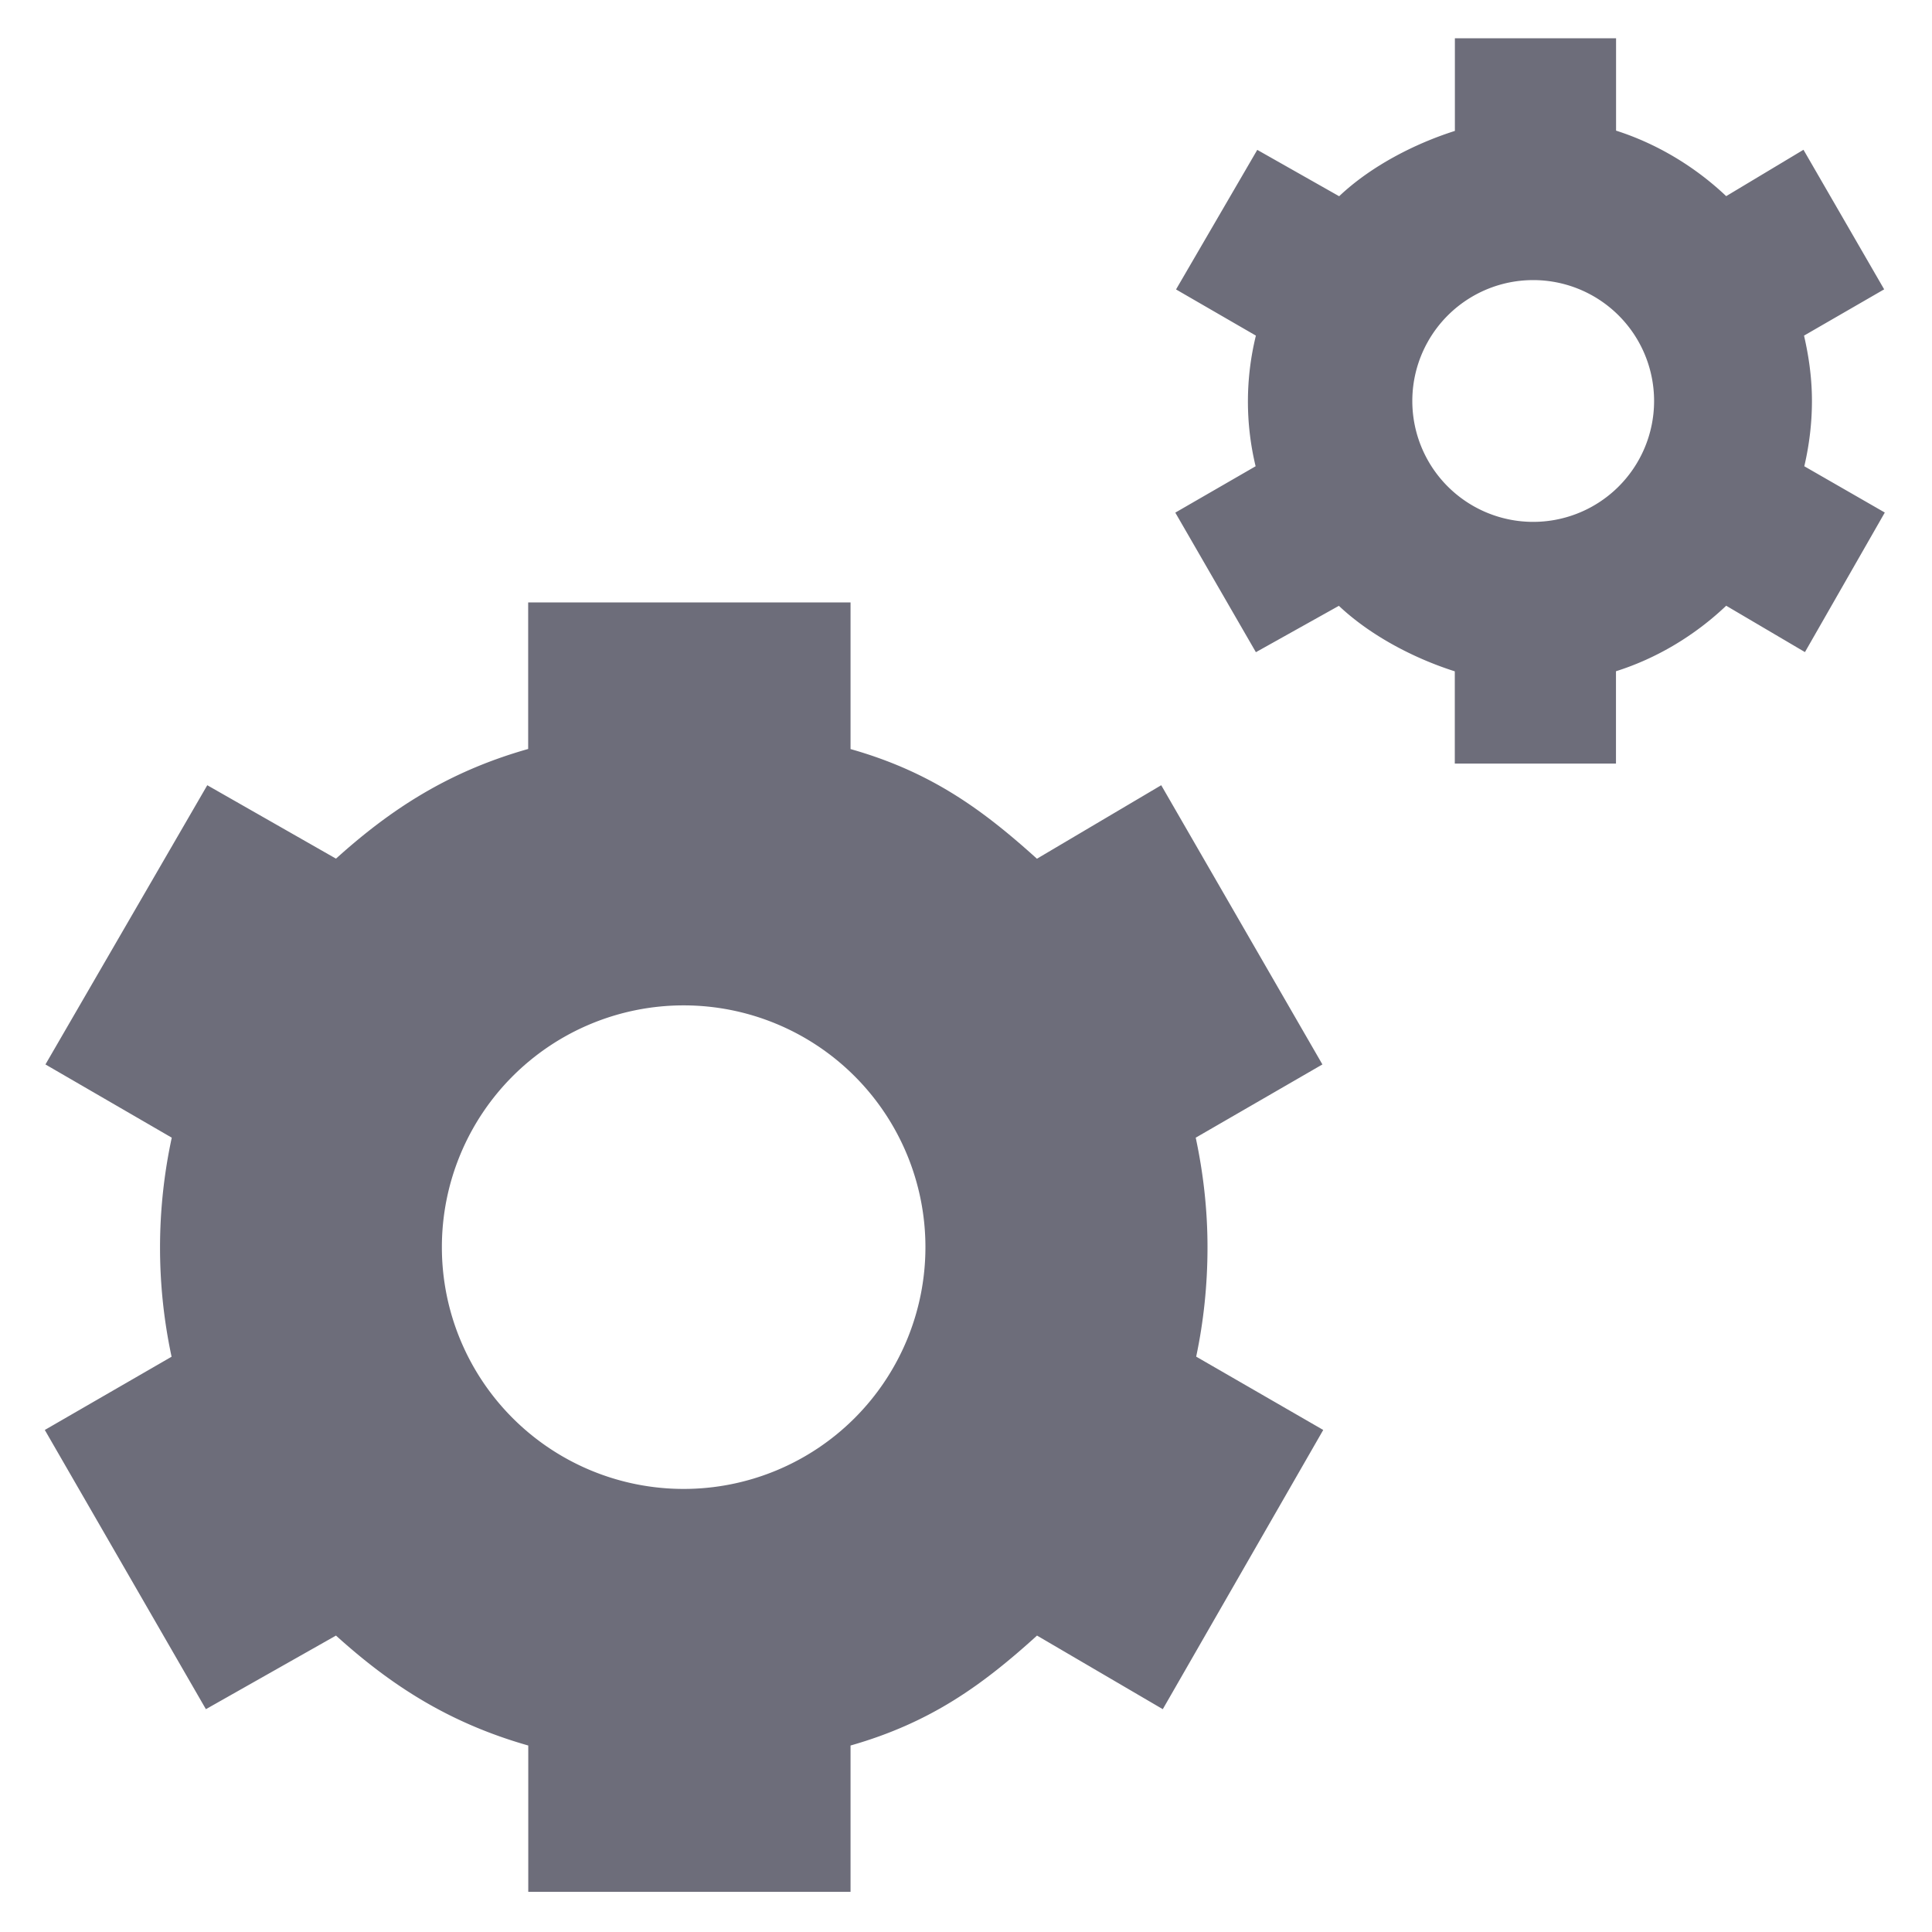
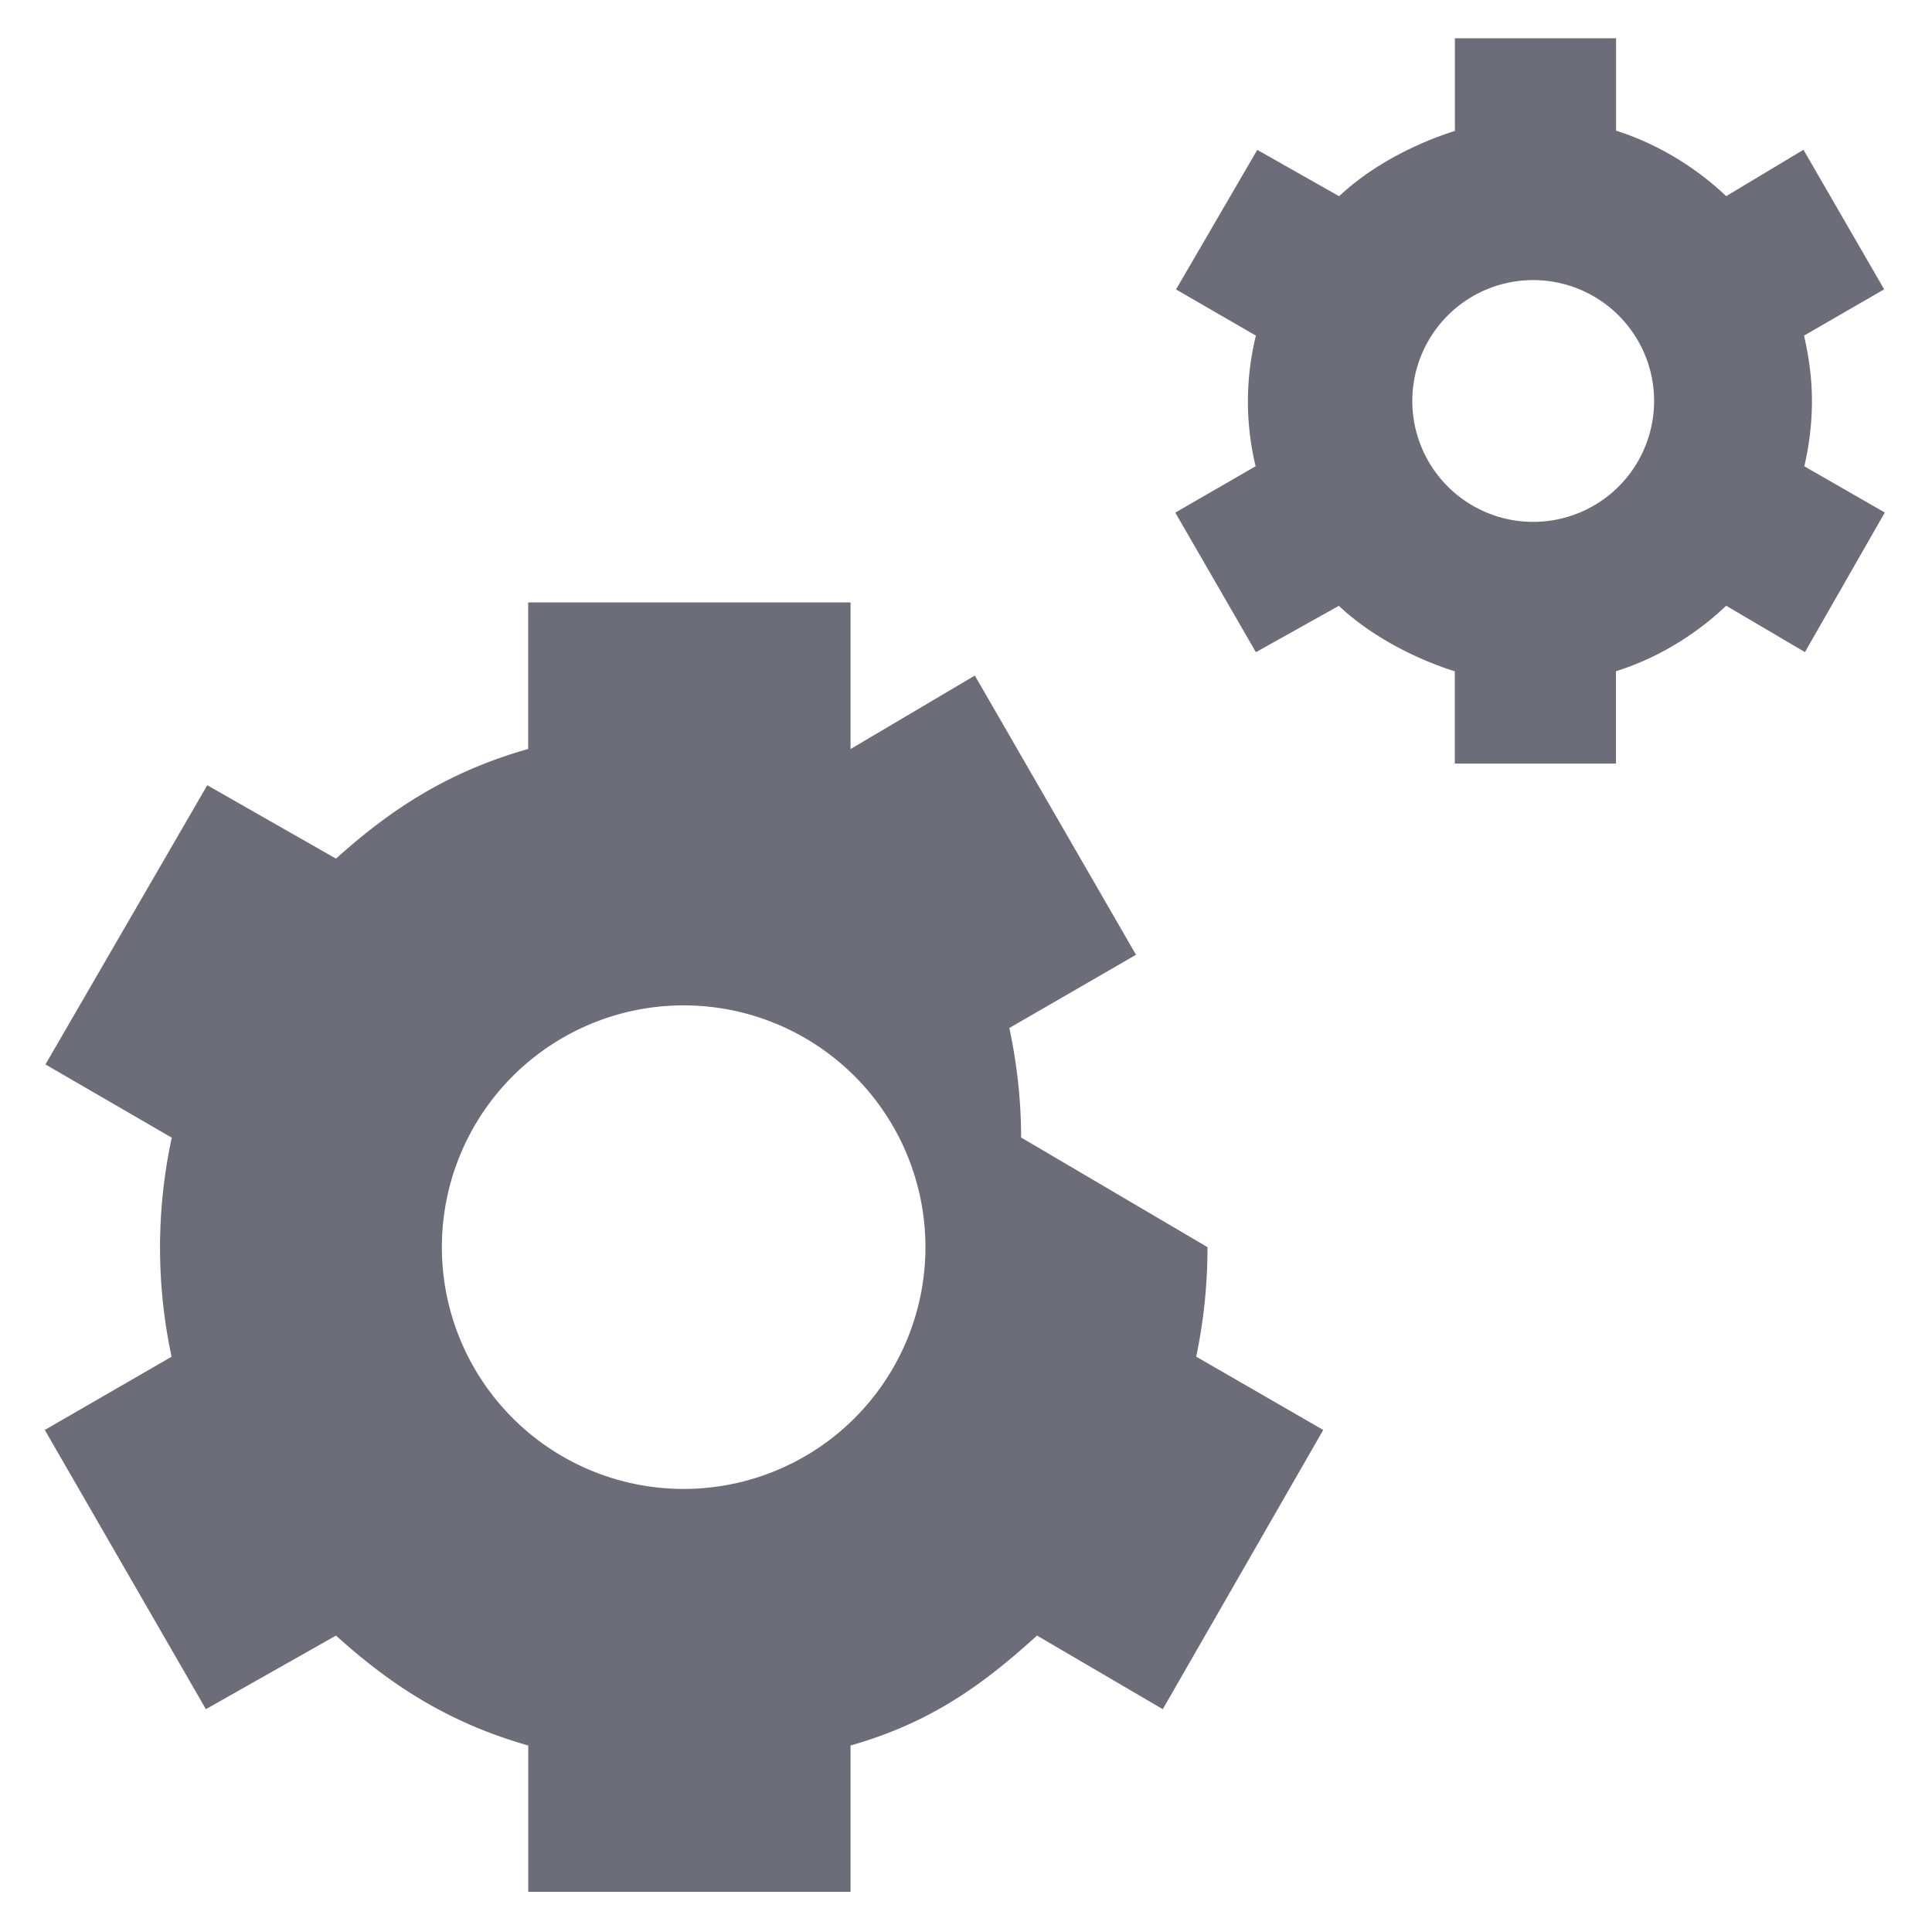
<svg xmlns="http://www.w3.org/2000/svg" width="21" height="21">
-   <path fill="#6D6D7A" fill-rule="nonzero" d="M13.125 13.556c0 .41-.042.807-.123 1.19l1.381.797-1.744 3.035-1.367-.8c-.588.533-1.15.945-2.027 1.195v1.59H5.742v-1.59c-.876-.25-1.501-.663-2.09-1.195l-1.414.8-1.751-3.035 1.378-.796a5.664 5.664 0 0 1 .002-2.381L.494 11.57l1.759-3.035 1.399.798c.588-.53 1.213-.944 2.089-1.192V6.548h3.504v1.594c.876.248 1.437.66 2.026 1.192l1.351-.799 1.752 3.035-1.377.796c.082.383.128.781.128 1.19zm-5.694 2.628a2.628 2.628 0 1 0 0-5.256 2.628 2.628 0 0 0 0 5.256zM19.695 4.359c0 .244-.03.481-.083.709l.875.503-.868 1.517-.856-.504c-.344.327-.76.574-1.198.712V8.3h-1.752V7.297c-.438-.139-.915-.386-1.26-.712l-.902.504-.876-1.517.873-.504a3.004 3.004 0 0 1 .003-1.42l-.868-.502.883-1.517.89.504c.344-.326.82-.571 1.258-.71V.416h1.752V1.42c.438.14.853.386 1.197.712l.84-.504.877 1.517-.871.503c.053.229.086.465.086.71zm-3.066 1.313a1.314 1.314 0 1 0 0-2.627 1.314 1.314 0 0 0 0 2.627z" />
+   <path fill="#6D6D7A" fill-rule="nonzero" d="M13.125 13.556c0 .41-.042.807-.123 1.19l1.381.797-1.744 3.035-1.367-.8c-.588.533-1.15.945-2.027 1.195v1.59H5.742v-1.59c-.876-.25-1.501-.663-2.09-1.195l-1.414.8-1.751-3.035 1.378-.796a5.664 5.664 0 0 1 .002-2.381L.494 11.57l1.759-3.035 1.399.798c.588-.53 1.213-.944 2.089-1.192V6.548h3.504v1.594l1.351-.799 1.752 3.035-1.377.796c.082.383.128.781.128 1.19zm-5.694 2.628a2.628 2.628 0 1 0 0-5.256 2.628 2.628 0 0 0 0 5.256zM19.695 4.359c0 .244-.03.481-.083.709l.875.503-.868 1.517-.856-.504c-.344.327-.76.574-1.198.712V8.3h-1.752V7.297c-.438-.139-.915-.386-1.26-.712l-.902.504-.876-1.517.873-.504a3.004 3.004 0 0 1 .003-1.42l-.868-.502.883-1.517.89.504c.344-.326.82-.571 1.258-.71V.416h1.752V1.42c.438.14.853.386 1.197.712l.84-.504.877 1.517-.871.503c.053.229.086.465.086.71zm-3.066 1.313a1.314 1.314 0 1 0 0-2.627 1.314 1.314 0 0 0 0 2.627z" />
</svg>